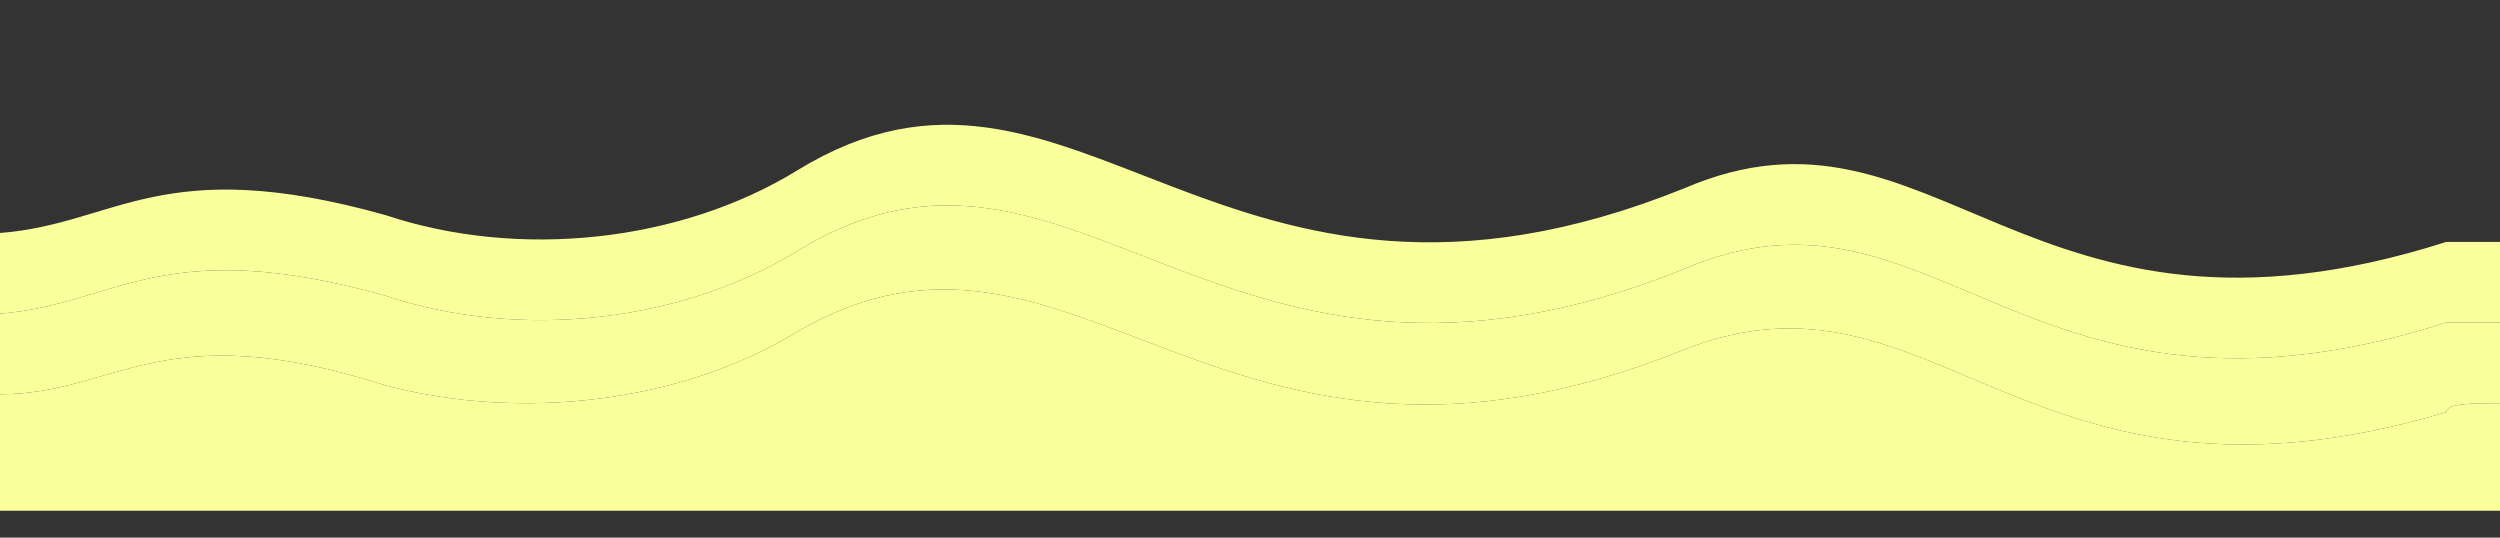
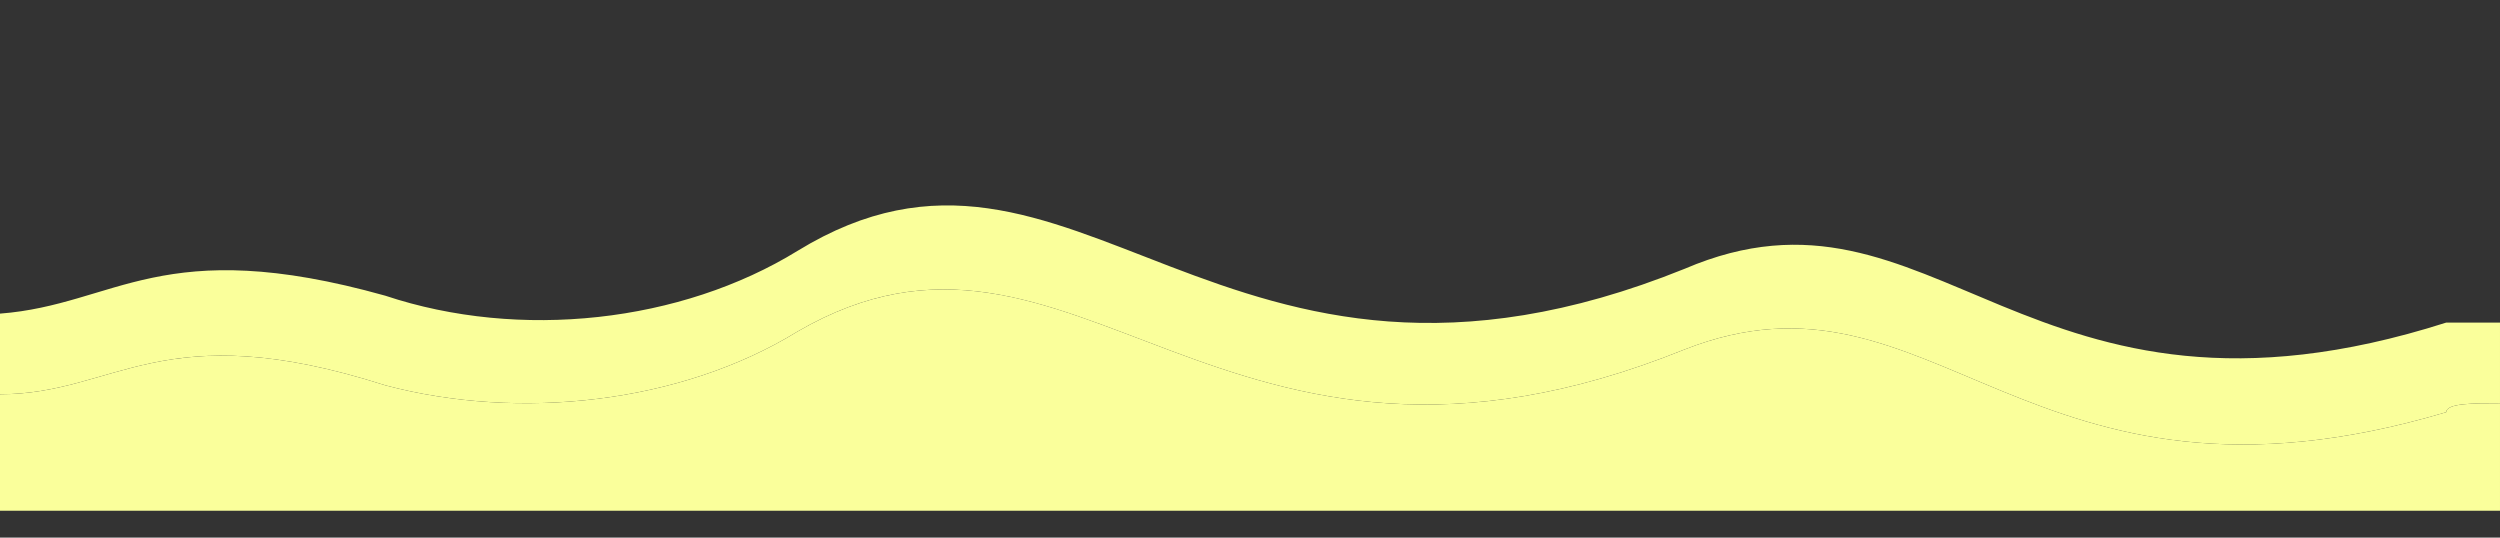
<svg xmlns="http://www.w3.org/2000/svg" clip-rule="evenodd" fill="#000000" fill-rule="evenodd" height="60" image-rendering="optimizeQuality" preserveAspectRatio="xMidYMid meet" shape-rendering="geometricPrecision" text-rendering="geometricPrecision" version="1" viewBox="6.0 -8.0 279.0 60.0" width="279" zoomAndPan="magnify">
  <rect x="6.0" y="-8.0" width="279.0" height="60.0" fill="#333333" stroke="none" />
  <g>
    <g>
      <g>
        <g id="change1_1">
          <path d="M194 31c-52,21 -68,-20 -99,-2 -13,8 -31,10 -46,6 -25,-8 -30,1 -43,1l0 13 279 0 0 -12c-3,0 -6,0 -6,1 -47,14 -57,-18 -85,-7z" fill="#faff9b" />
        </g>
        <g id="change2_1">
          <path d="M194 22c-52,21 -68,-21 -99,-2 -13,8 -31,10 -46,5 -25,-7 -30,1 -43,2l0 9c13,0 18,-9 43,-1 15,4 33,2 46,-6 31,-18 47,23 99,2 28,-11 38,21 85,7 0,-1 3,-1 6,-1l0 -9c-3,0 -6,0 -6,0 -47,15 -57,-18 -85,-6z" fill="#faff9b" />
        </g>
        <g id="change3_1">
-           <path d="M194 13c-52,21 -68,-21 -99,-2 -13,8 -31,10 -46,5 -25,-7 -30,1 -43,2l0 9c13,-1 18,-9 43,-2 15,5 33,3 46,-5 31,-19 47,23 99,2 28,-12 38,21 85,6 0,0 3,0 6,0l0 -9c-3,0 -6,0 -6,0 -47,15 -57,-18 -85,-6z" fill="#faff9b" />
-         </g>
+           </g>
      </g>
-       <path d="M0 0H290.185V54.843H0z" fill="none" />
    </g>
  </g>
</svg>